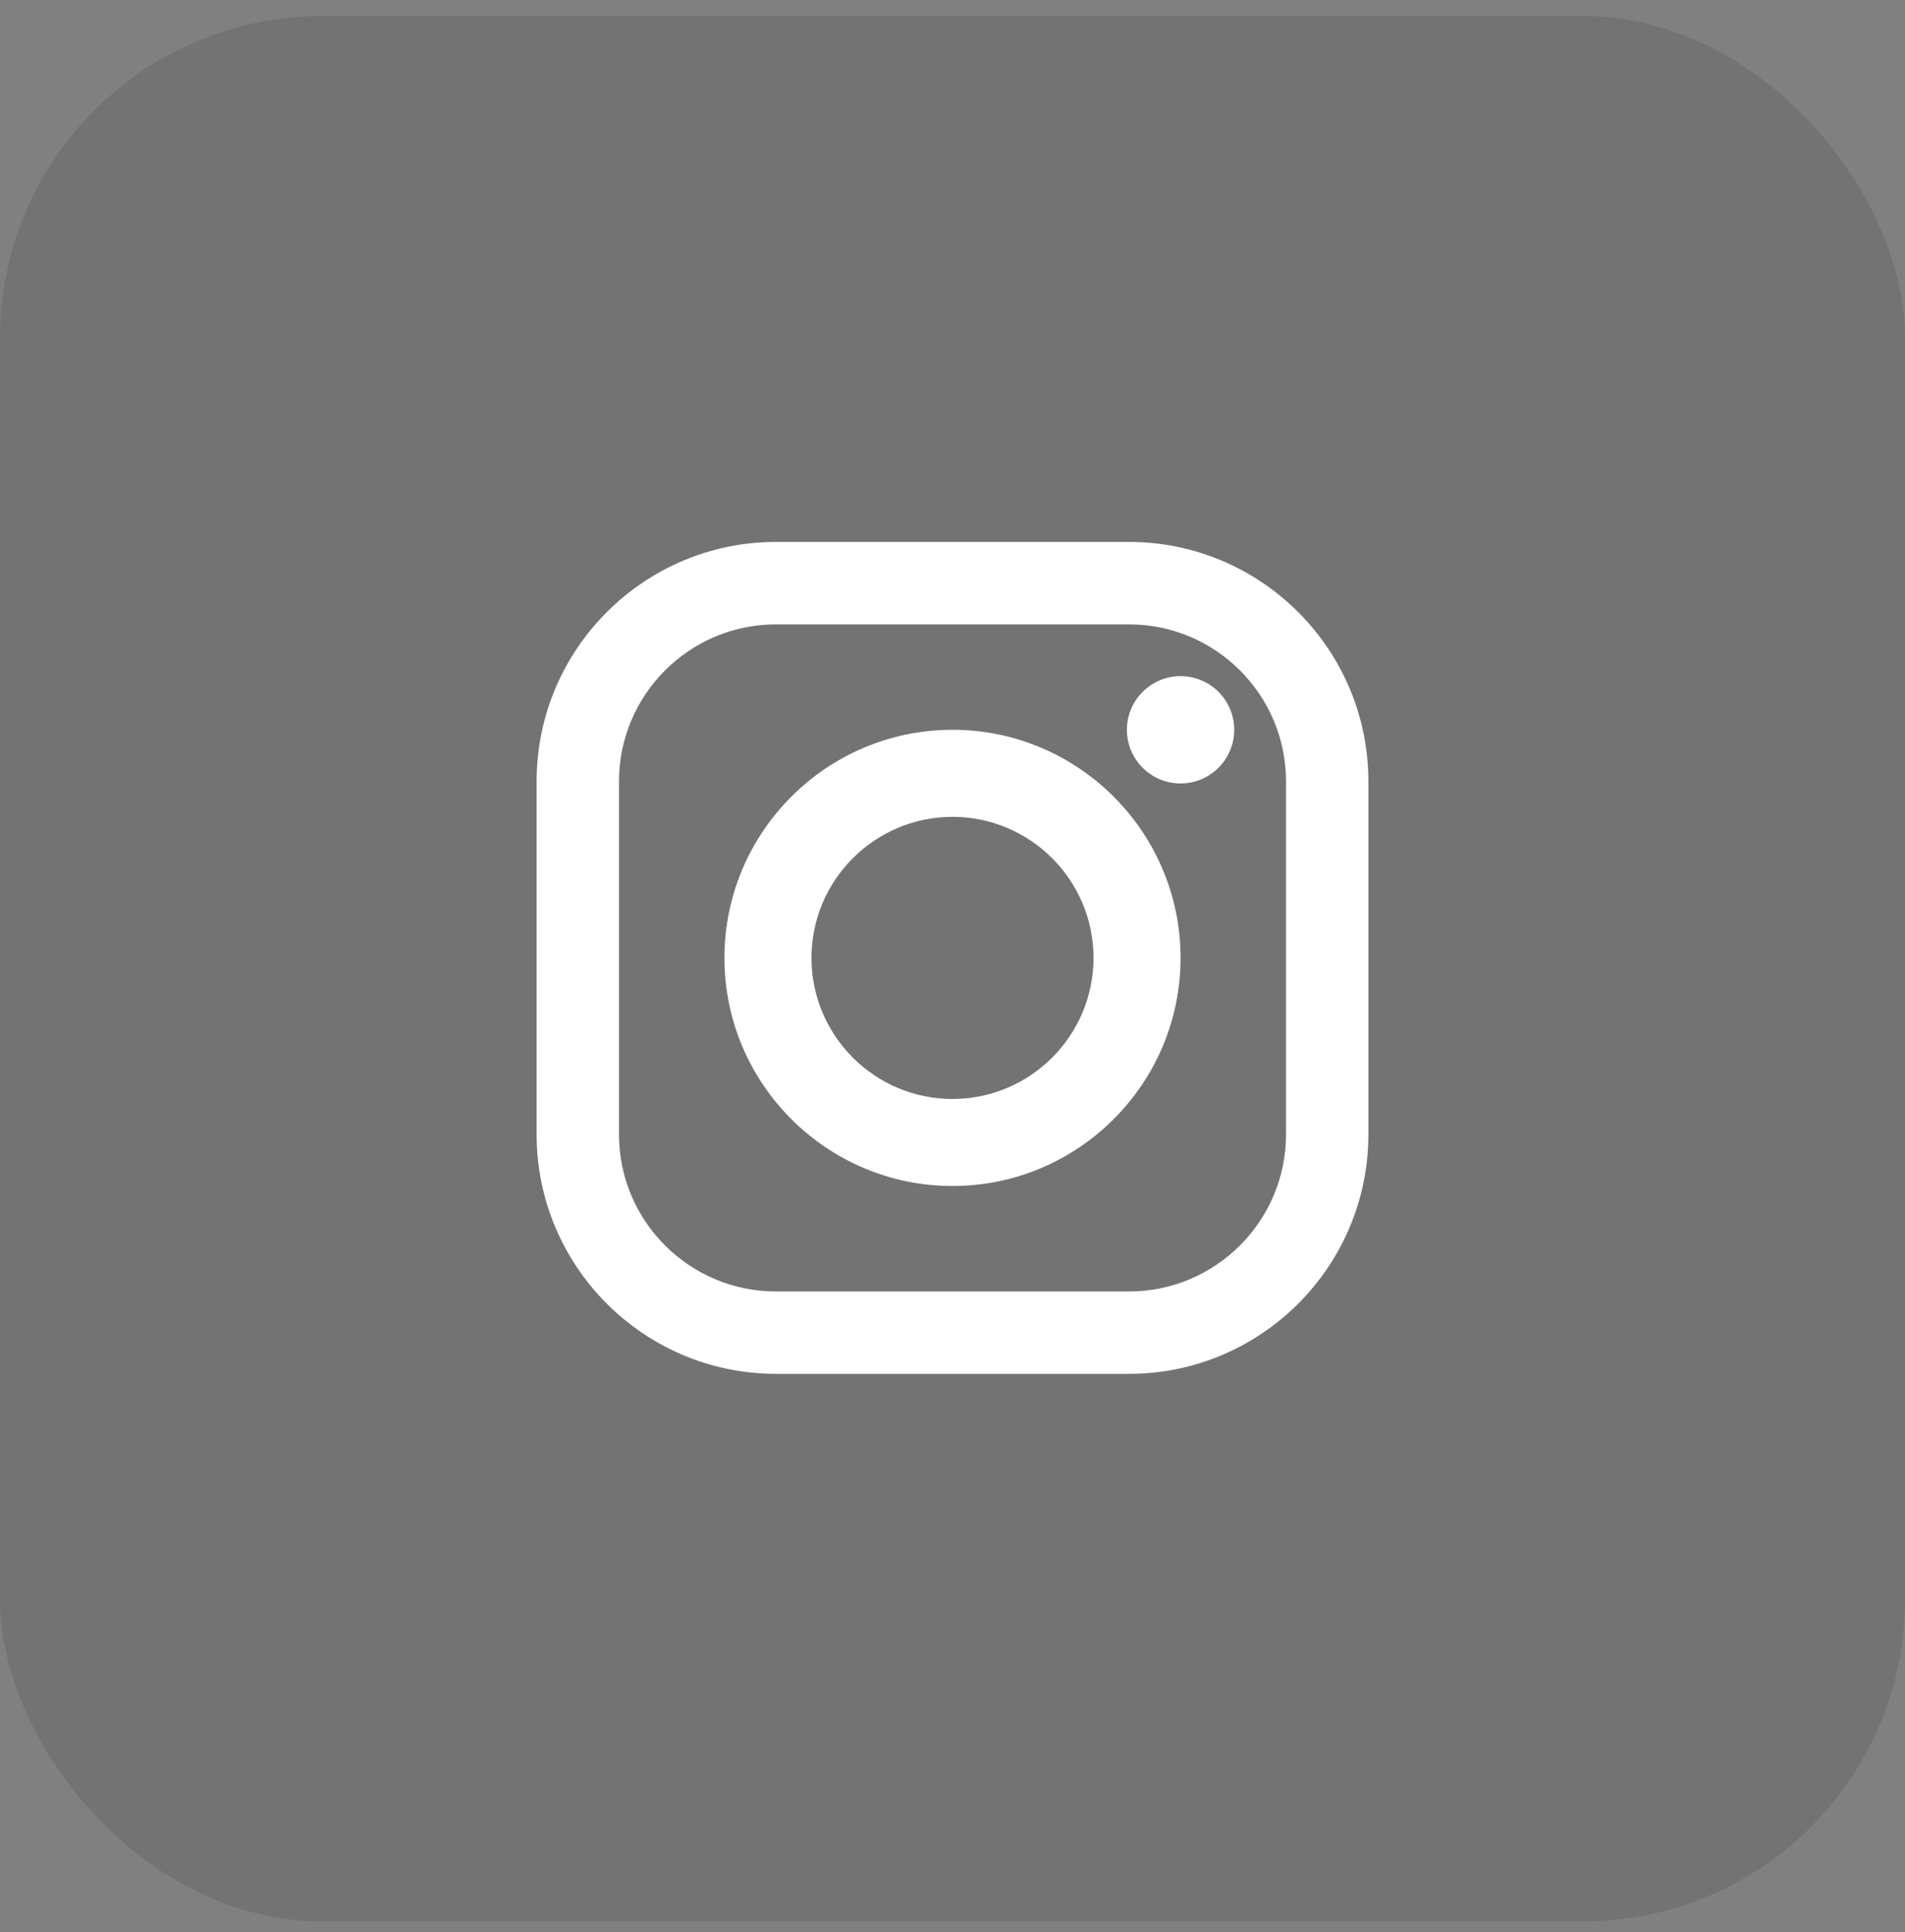
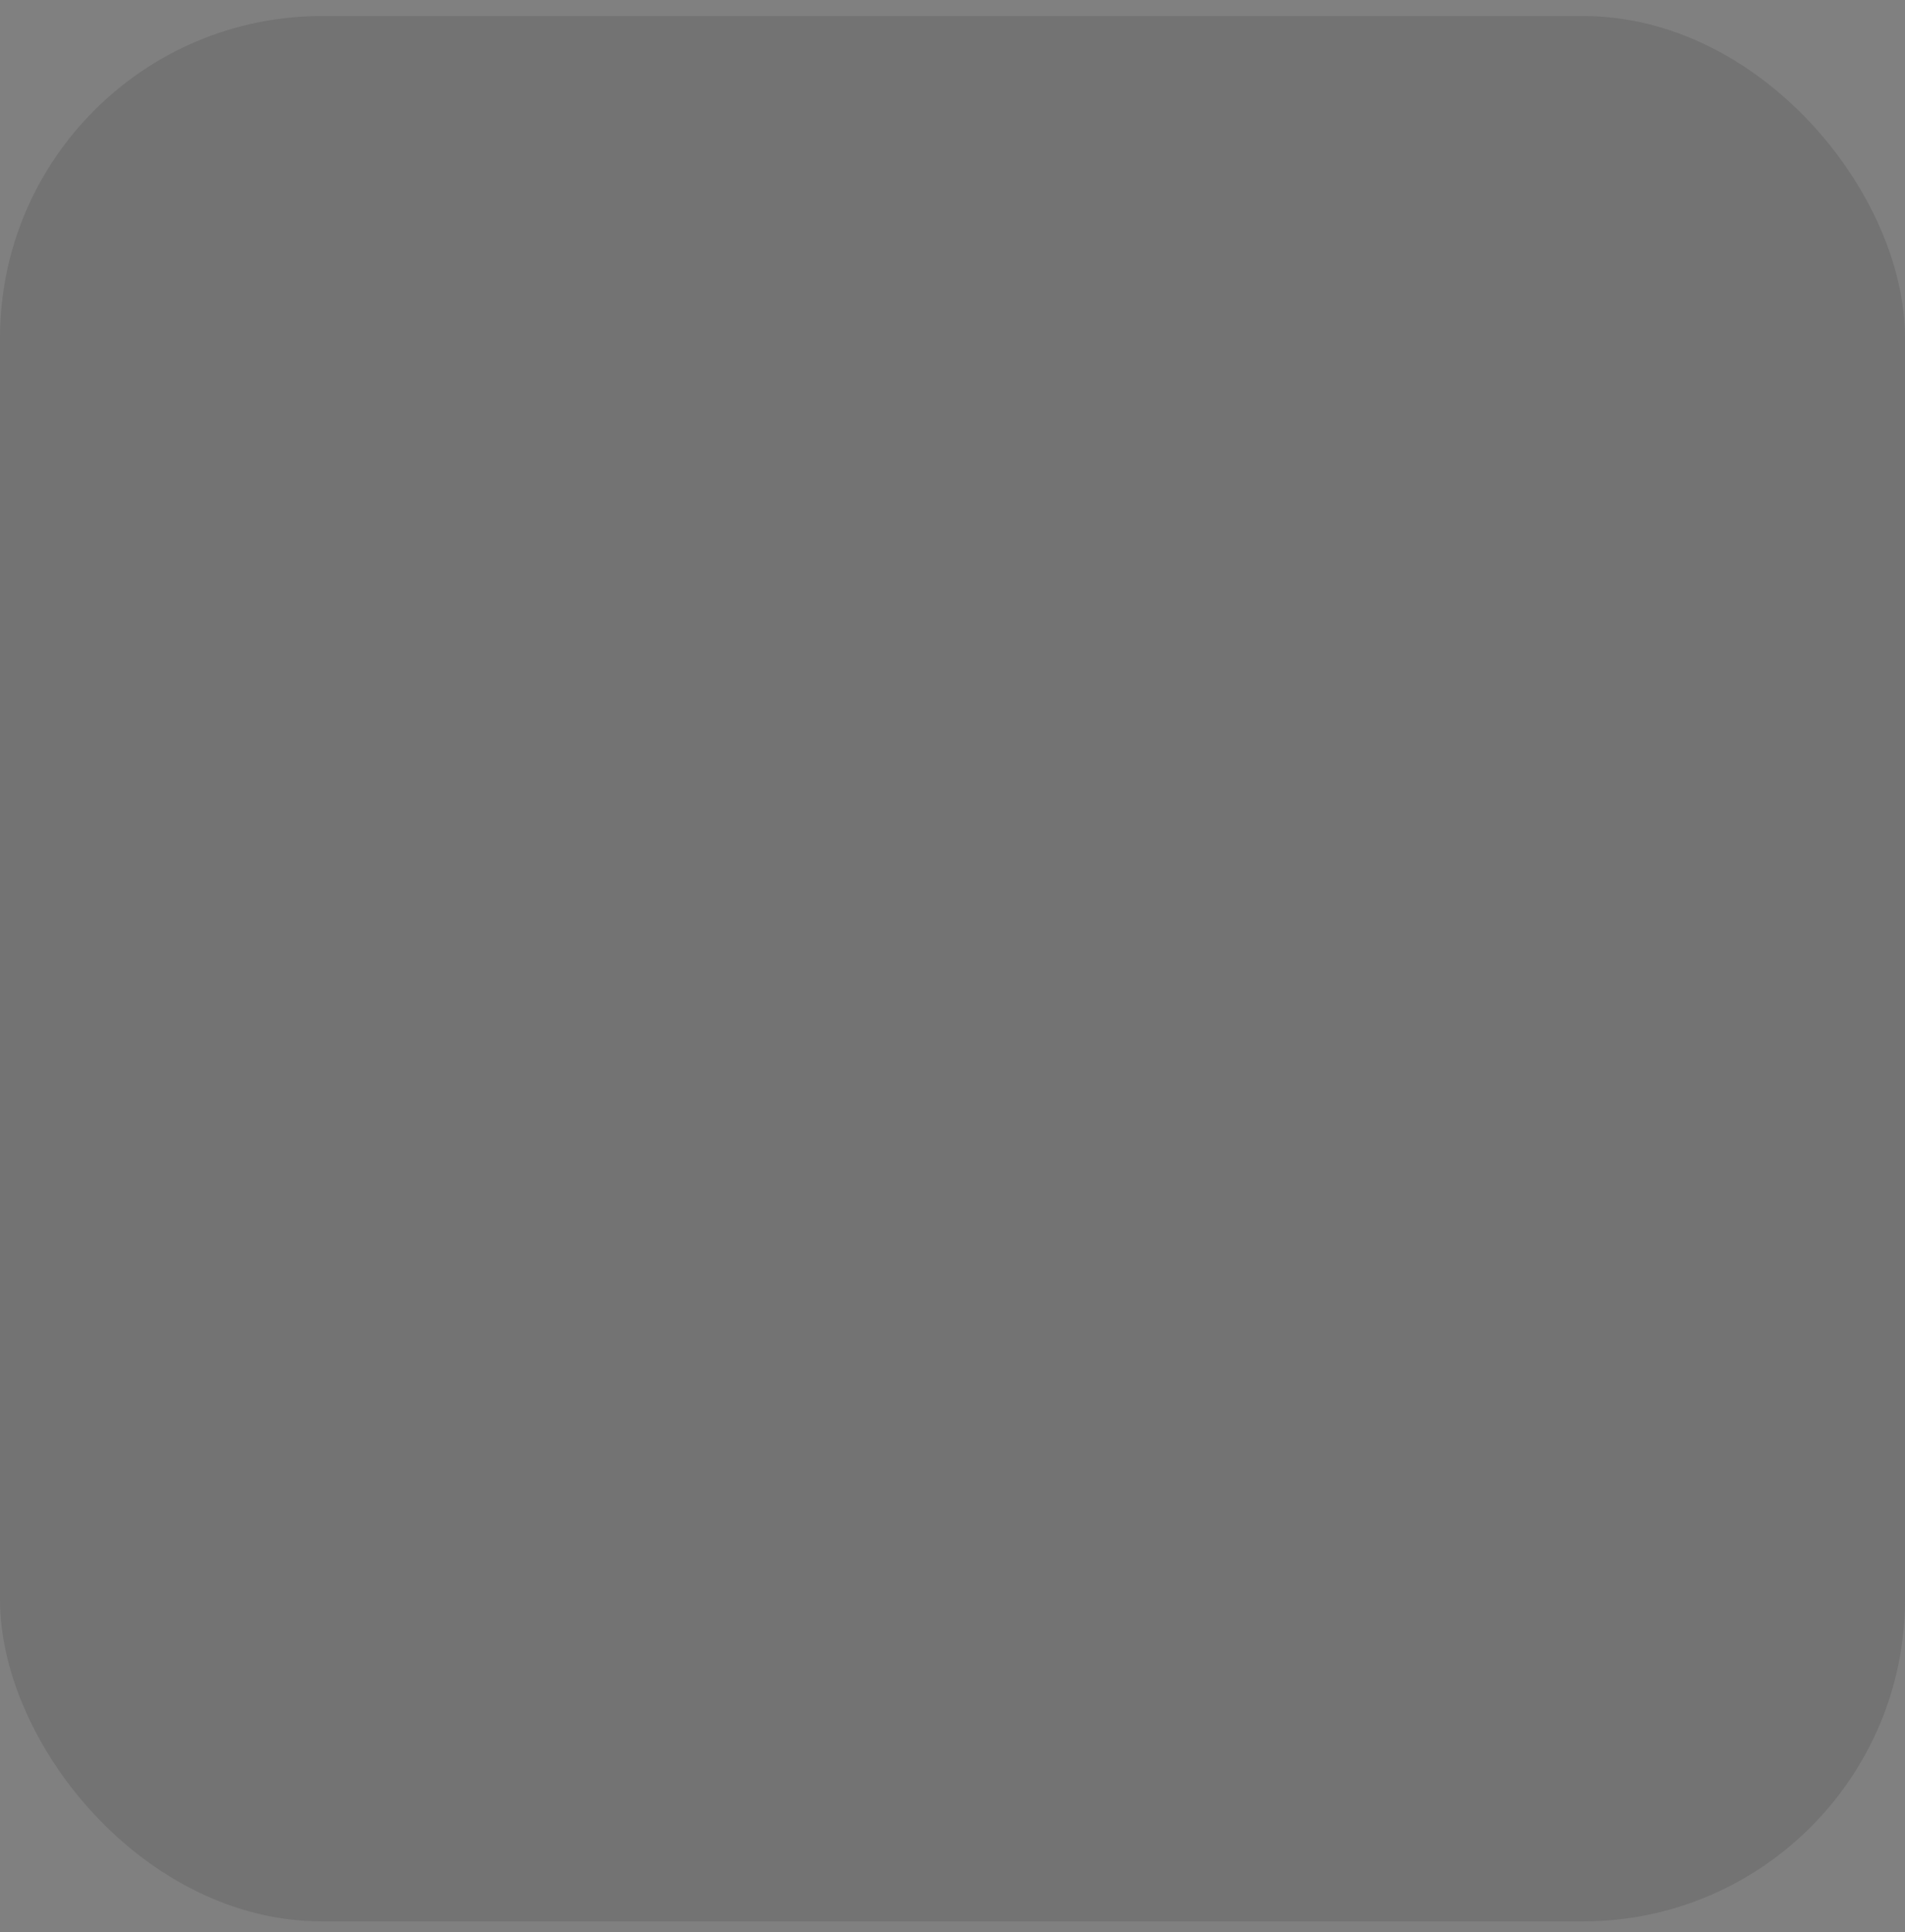
<svg xmlns="http://www.w3.org/2000/svg" width="71" height="72" viewBox="0 0 71 72" fill="none">
  <rect x="0" y="0" width="71" height="72" fill="#808080" stroke="none" />
  <rect y="0.598" width="71" height="71" rx="12" fill="#2D2D2D" fill-opacity="0.15" />
-   <path d="M35.5 27.195C30.814 27.195 27 31.009 27 35.695C27 40.382 30.814 44.195 35.5 44.195C40.187 44.195 44 40.382 44 35.695C44 31.009 40.187 27.195 35.5 27.195ZM35.5 40.952C32.602 40.952 30.244 38.594 30.244 35.695C30.244 32.797 32.602 30.439 35.5 30.439C38.398 30.439 40.756 32.797 40.756 35.695C40.756 38.594 38.398 40.952 35.5 40.952Z" fill="white" />
-   <path d="M42.08 20.195H28.92C24.001 20.195 20 24.197 20 29.116V42.275C20 47.194 24.001 51.195 28.92 51.195H42.08C46.999 51.195 51 47.194 51 42.275V29.116C51 24.197 46.999 20.195 42.08 20.195ZM47.93 42.275C47.93 45.501 45.306 48.125 42.08 48.125H28.92C25.694 48.125 23.07 45.501 23.07 42.275V29.116C23.07 25.891 25.694 23.267 28.92 23.267H42.08C45.306 23.267 47.93 25.891 47.93 29.116V42.275Z" fill="white" />
-   <path d="M44 25.195C42.898 25.195 42 26.092 42 27.195C42 28.299 42.897 29.195 44 29.195C45.103 29.195 46 28.299 46 27.195C46 26.092 45.103 25.195 44 25.195Z" fill="white" />
</svg>